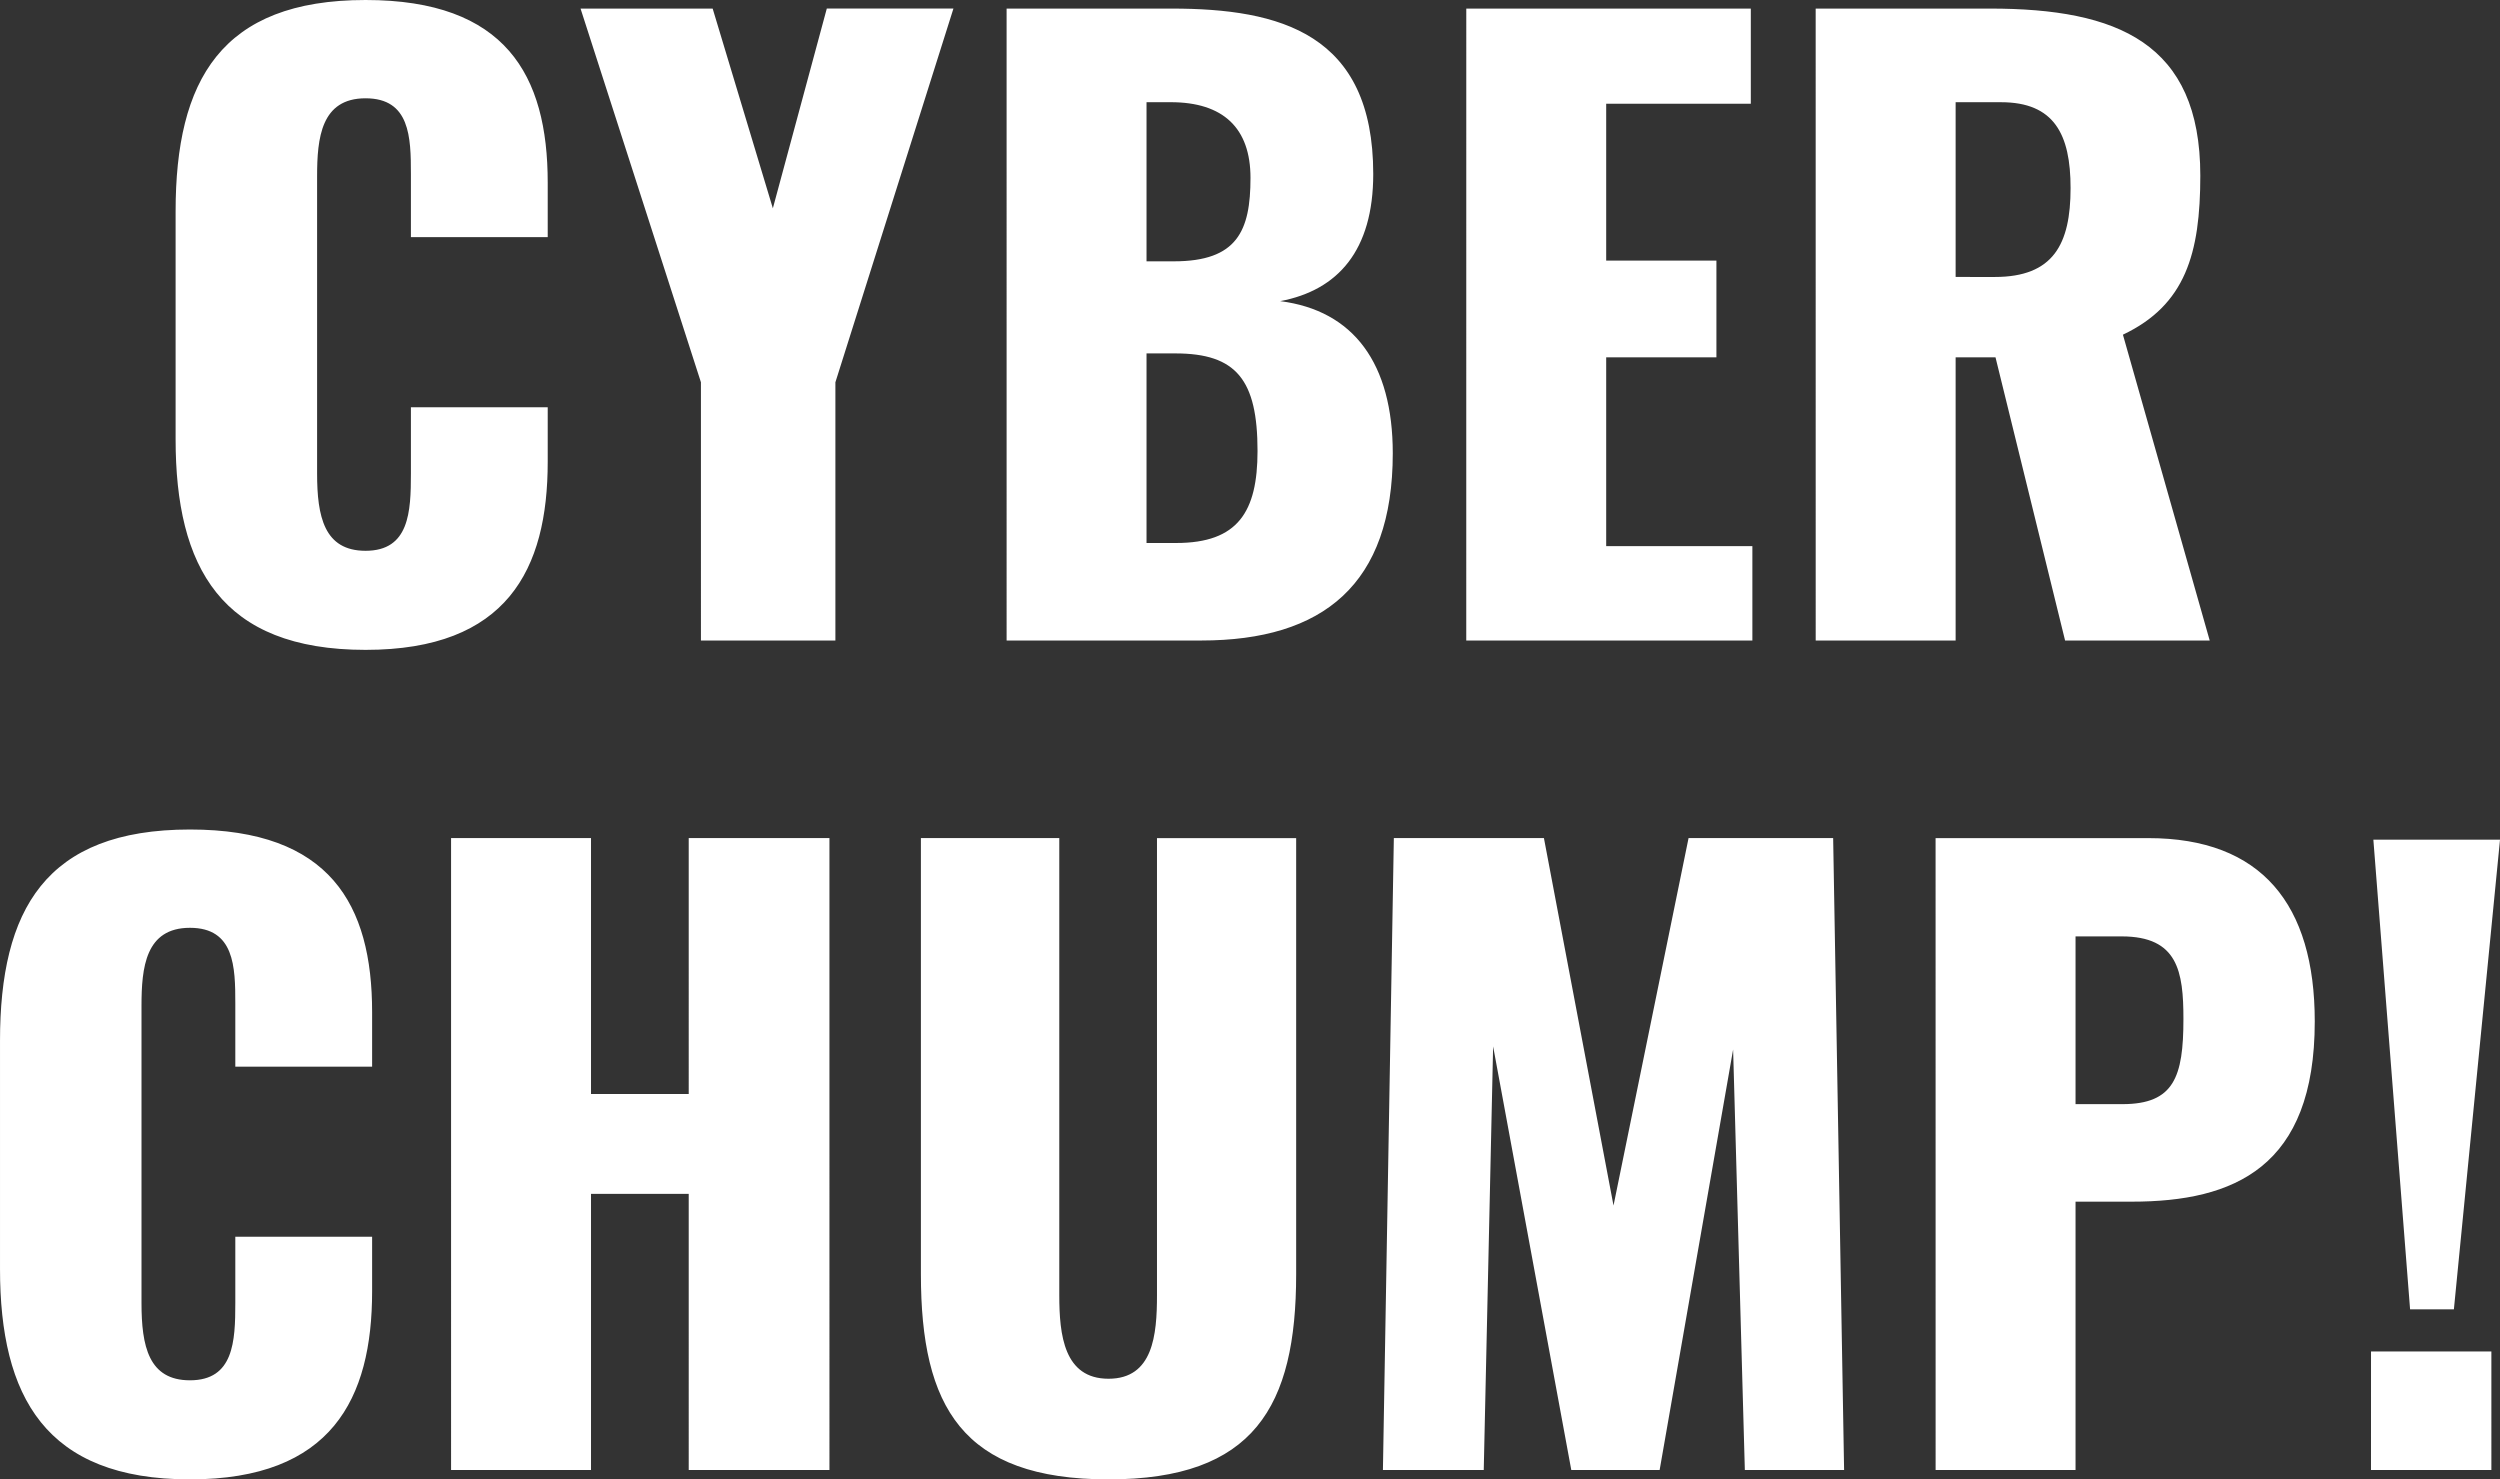
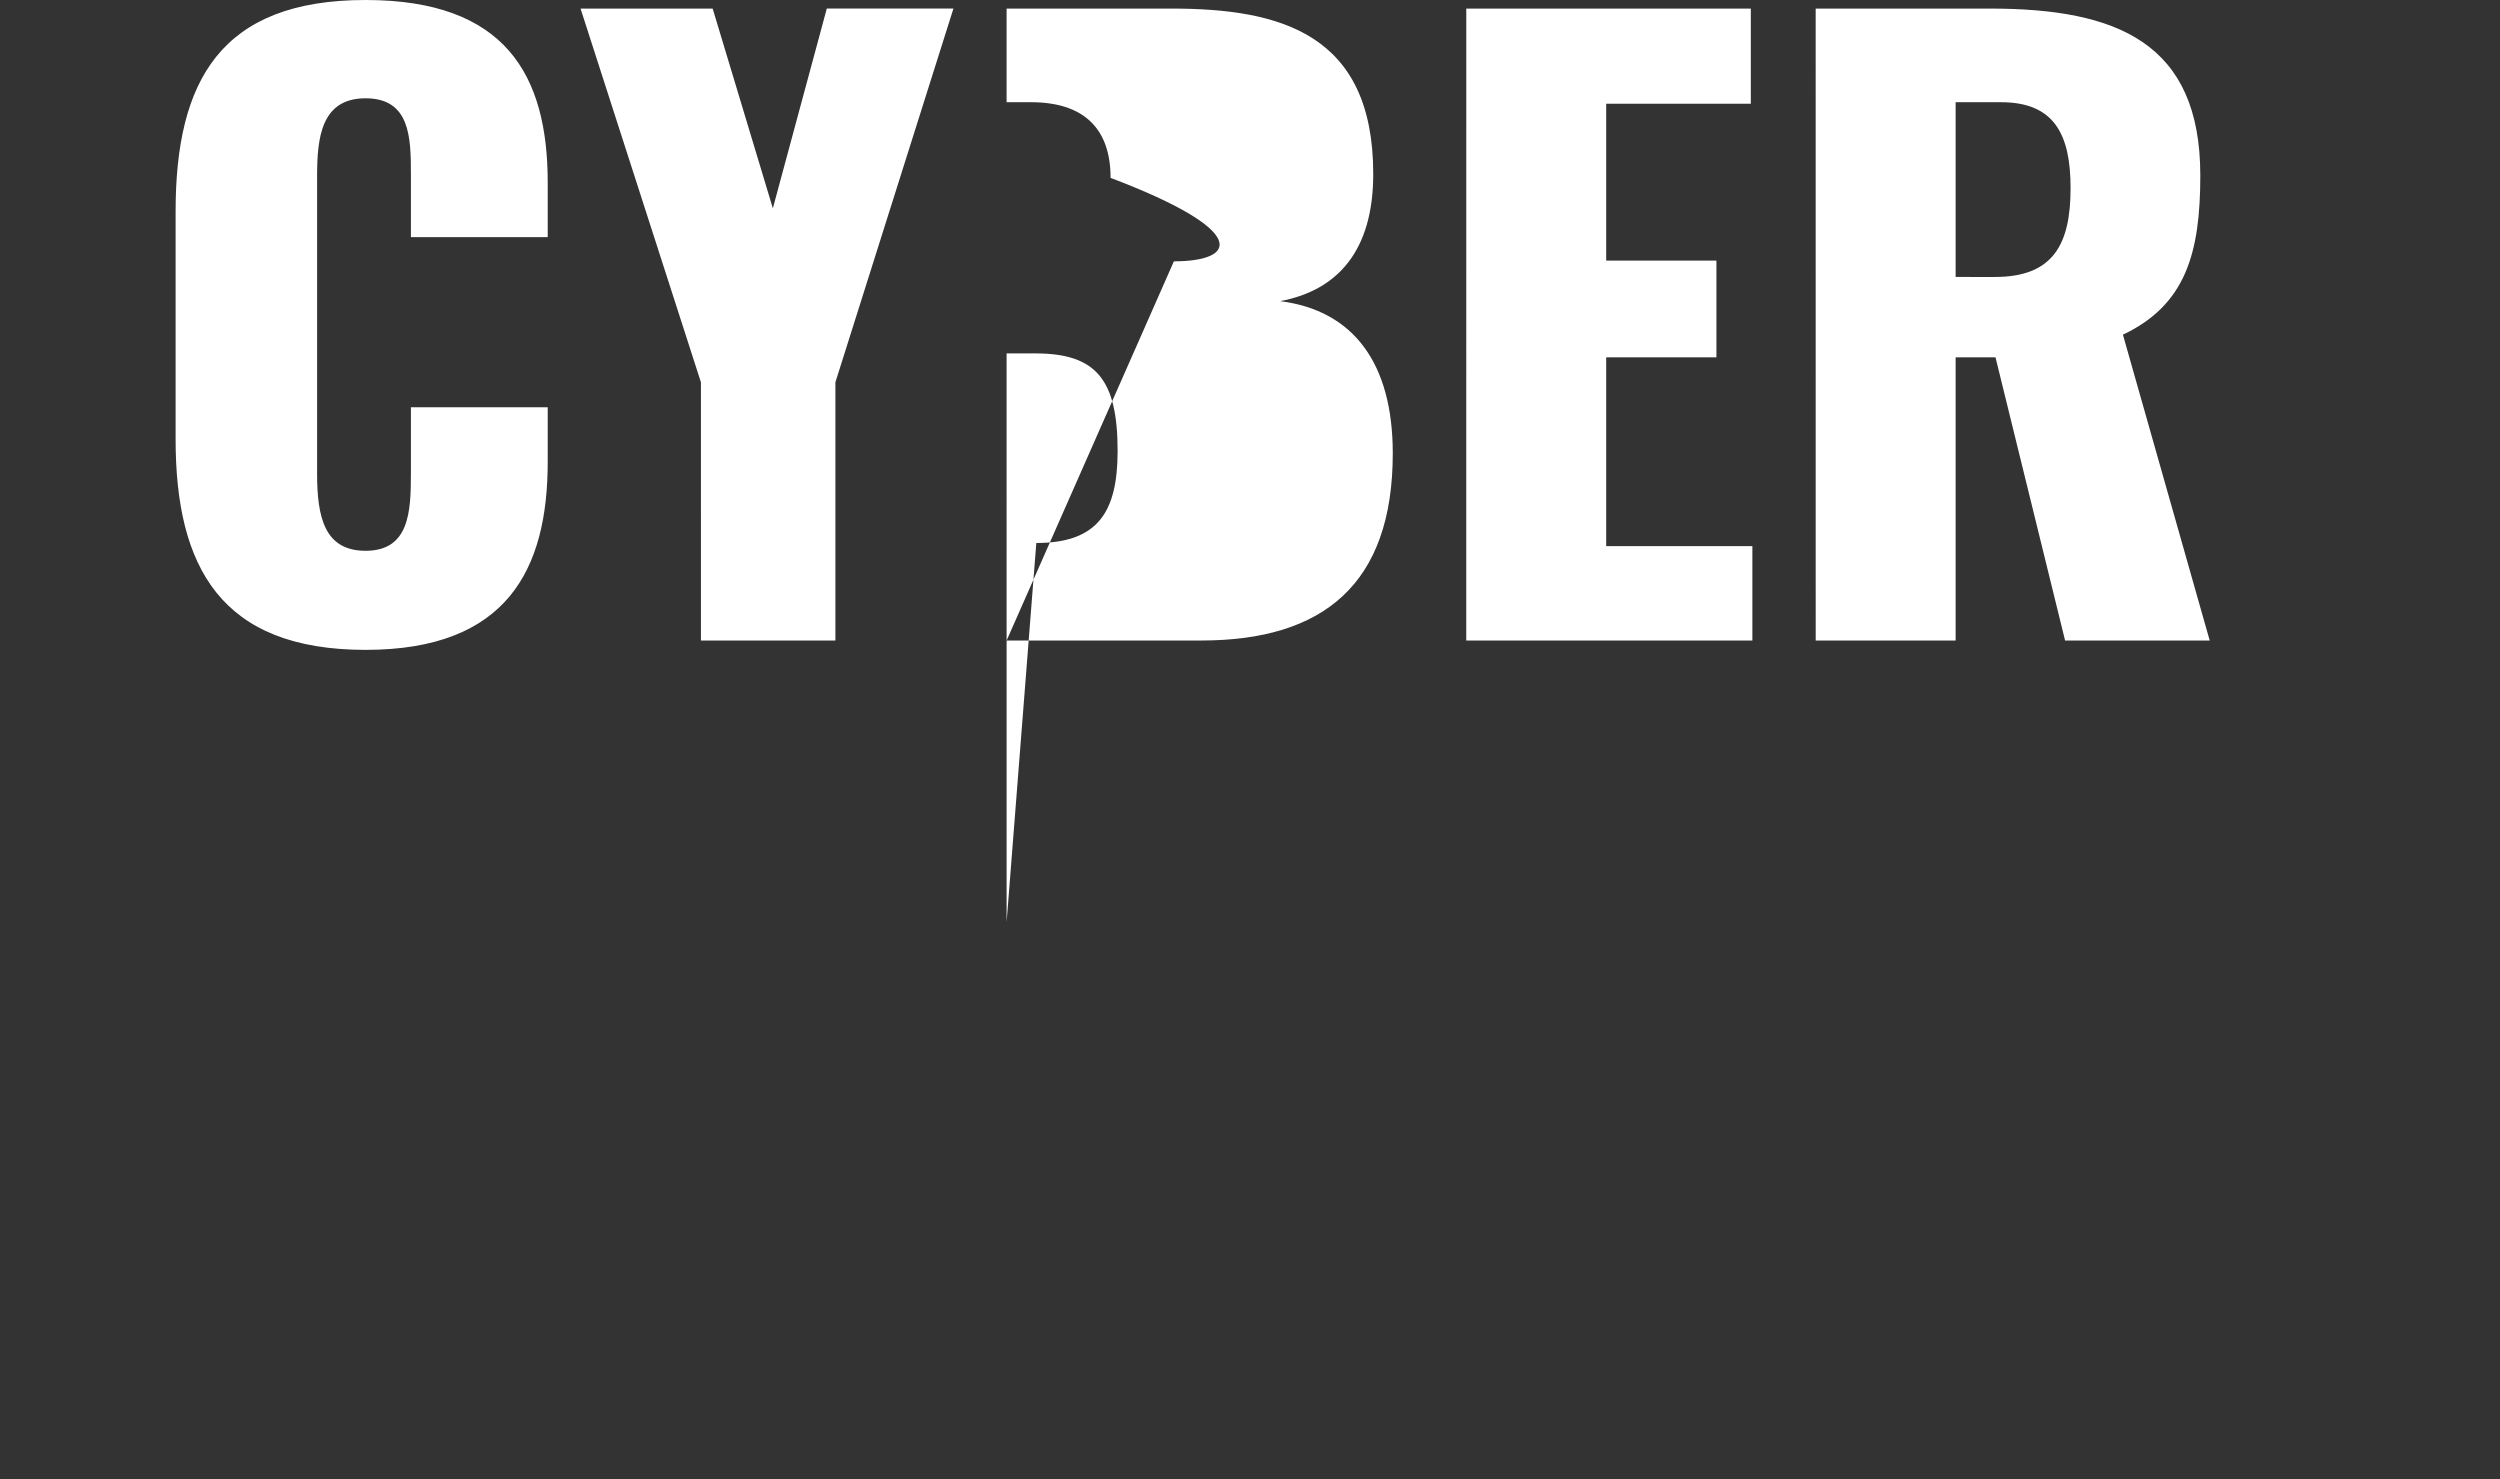
<svg xmlns="http://www.w3.org/2000/svg" width="485" height="287" viewBox="0 0 485 287">
  <rect x="0" y="0" width="485" height="287" fill="#333333" stroke="none" />
  <g transform="translate(-281 -338.702)">
-     <path d="M-141.788,12.777c27.45,0,35.336-15.589,35.336-36.476V-34.293h-26.54v12.865c0,7.416-.3,14.984-8.8,14.984-8.038,0-9.4-6.659-9.4-14.984V-79.093c0-7.416.758-15.135,9.4-15.135s8.8,7.568,8.8,14.681v12.259h26.54V-77.882c0-20.886-8.189-35.416-35.336-35.416-28.057,0-36.853,15.589-36.853,41.016v44.194C-178.641-3.266-169.845,12.777-141.788,12.777Zm65.061-1.816h26.085v-50.1l22.9-72.5H-52.31L-62.775-72.887l-11.678-38.746h-25.63l23.355,72.5Zm59.3,0H20.333c23.659,0,37.156-10.9,37.156-36.324,0-17.405-7.583-27.7-21.839-29.513C46.873-57,53.7-64.714,53.7-79.547c0-27.243-18.047-32.086-39.128-32.086h-32ZM9.717-62.6V-93.471h4.7c10.161,0,15.469,4.995,15.469,14.681C29.888-68.5,27.31-62.6,15.025-62.6Zm0,54.638V-44.736h5.611c11.829,0,15.924,5.146,15.924,18.919,0,11.805-3.791,17.859-15.772,17.859ZM71.745,10.961h55.507V-7.353H98.892V-43.979h21.384V-62.747H98.892V-93.168h28.057v-18.465h-55.2Zm67.791,0h27.147v-54.94h7.735l13.5,54.94h28.057L199.137-48.369c12.133-5.751,15.014-15.74,15.014-30.876,0-25.73-16.076-32.389-40.8-32.389h-33.82Zm27.147-70.529v-33.9h8.8c10.313,0,13.5,6.205,13.5,16.649,0,10.9-3.336,17.254-14.711,17.254Z" transform="translate(493.709 452)" fill="#fff" />
-     <path d="M-183.6,12.777c27.45,0,35.336-15.589,35.336-36.476V-34.293h-26.54v12.865c0,7.416-.3,14.984-8.8,14.984-8.038,0-9.4-6.659-9.4-14.984V-79.093c0-7.416.758-15.135,9.4-15.135s8.8,7.568,8.8,14.681v12.259h26.54V-77.882c0-20.886-8.189-35.416-35.336-35.416-28.057,0-36.853,15.589-36.853,41.016v44.194C-220.455-3.266-211.659,12.777-183.6,12.777Zm50.654-1.816H-105.8V-42.617h18.957V10.961h27.3V-111.633h-27.3V-61.99H-105.8v-49.643h-27.147ZM-5.4,12.777c28.208,0,36.4-14.076,36.4-39.805v-84.6H4v88.691C4-15.223,3.239-6.747-5.4-6.747s-9.554-8.476-9.554-16.195v-88.691H-41.8v84.6C-41.8-1.3-33.765,12.777-5.4,12.777Zm53.232-1.816H67.391l1.82-82.183L84.376,10.961h17.137l14.256-81.578,2.275,81.578H137.3l-2.123-122.594H107.125L92.566-40.347l-13.5-71.286H49.95Zm107.222,0H182.2V-41.1h10.919c19.867,0,35.488-6.659,35.488-34.962,0-22.7-10.313-35.567-32.3-35.567H155.048ZM182.2-60.023v-32.54h8.948c10.919,0,11.981,6.811,11.981,16.043,0,11.2-1.82,16.5-11.829,16.5ZM247.1-20.217H255.6l8.948-91.113H239.977Zm-7.583,31.178h23.355V-12.044H239.522Z" transform="translate(501.455 612.925)" fill="#fff" />
+     <path d="M-141.788,12.777c27.45,0,35.336-15.589,35.336-36.476V-34.293h-26.54v12.865c0,7.416-.3,14.984-8.8,14.984-8.038,0-9.4-6.659-9.4-14.984V-79.093c0-7.416.758-15.135,9.4-15.135s8.8,7.568,8.8,14.681v12.259h26.54V-77.882c0-20.886-8.189-35.416-35.336-35.416-28.057,0-36.853,15.589-36.853,41.016v44.194C-178.641-3.266-169.845,12.777-141.788,12.777Zm65.061-1.816h26.085v-50.1l22.9-72.5H-52.31L-62.775-72.887l-11.678-38.746h-25.63l23.355,72.5Zm59.3,0H20.333c23.659,0,37.156-10.9,37.156-36.324,0-17.405-7.583-27.7-21.839-29.513C46.873-57,53.7-64.714,53.7-79.547c0-27.243-18.047-32.086-39.128-32.086h-32ZV-93.471h4.7c10.161,0,15.469,4.995,15.469,14.681C29.888-68.5,27.31-62.6,15.025-62.6Zm0,54.638V-44.736h5.611c11.829,0,15.924,5.146,15.924,18.919,0,11.805-3.791,17.859-15.772,17.859ZM71.745,10.961h55.507V-7.353H98.892V-43.979h21.384V-62.747H98.892V-93.168h28.057v-18.465h-55.2Zm67.791,0h27.147v-54.94h7.735l13.5,54.94h28.057L199.137-48.369c12.133-5.751,15.014-15.74,15.014-30.876,0-25.73-16.076-32.389-40.8-32.389h-33.82Zm27.147-70.529v-33.9h8.8c10.313,0,13.5,6.205,13.5,16.649,0,10.9-3.336,17.254-14.711,17.254Z" transform="translate(493.709 452)" fill="#fff" />
  </g>
</svg>